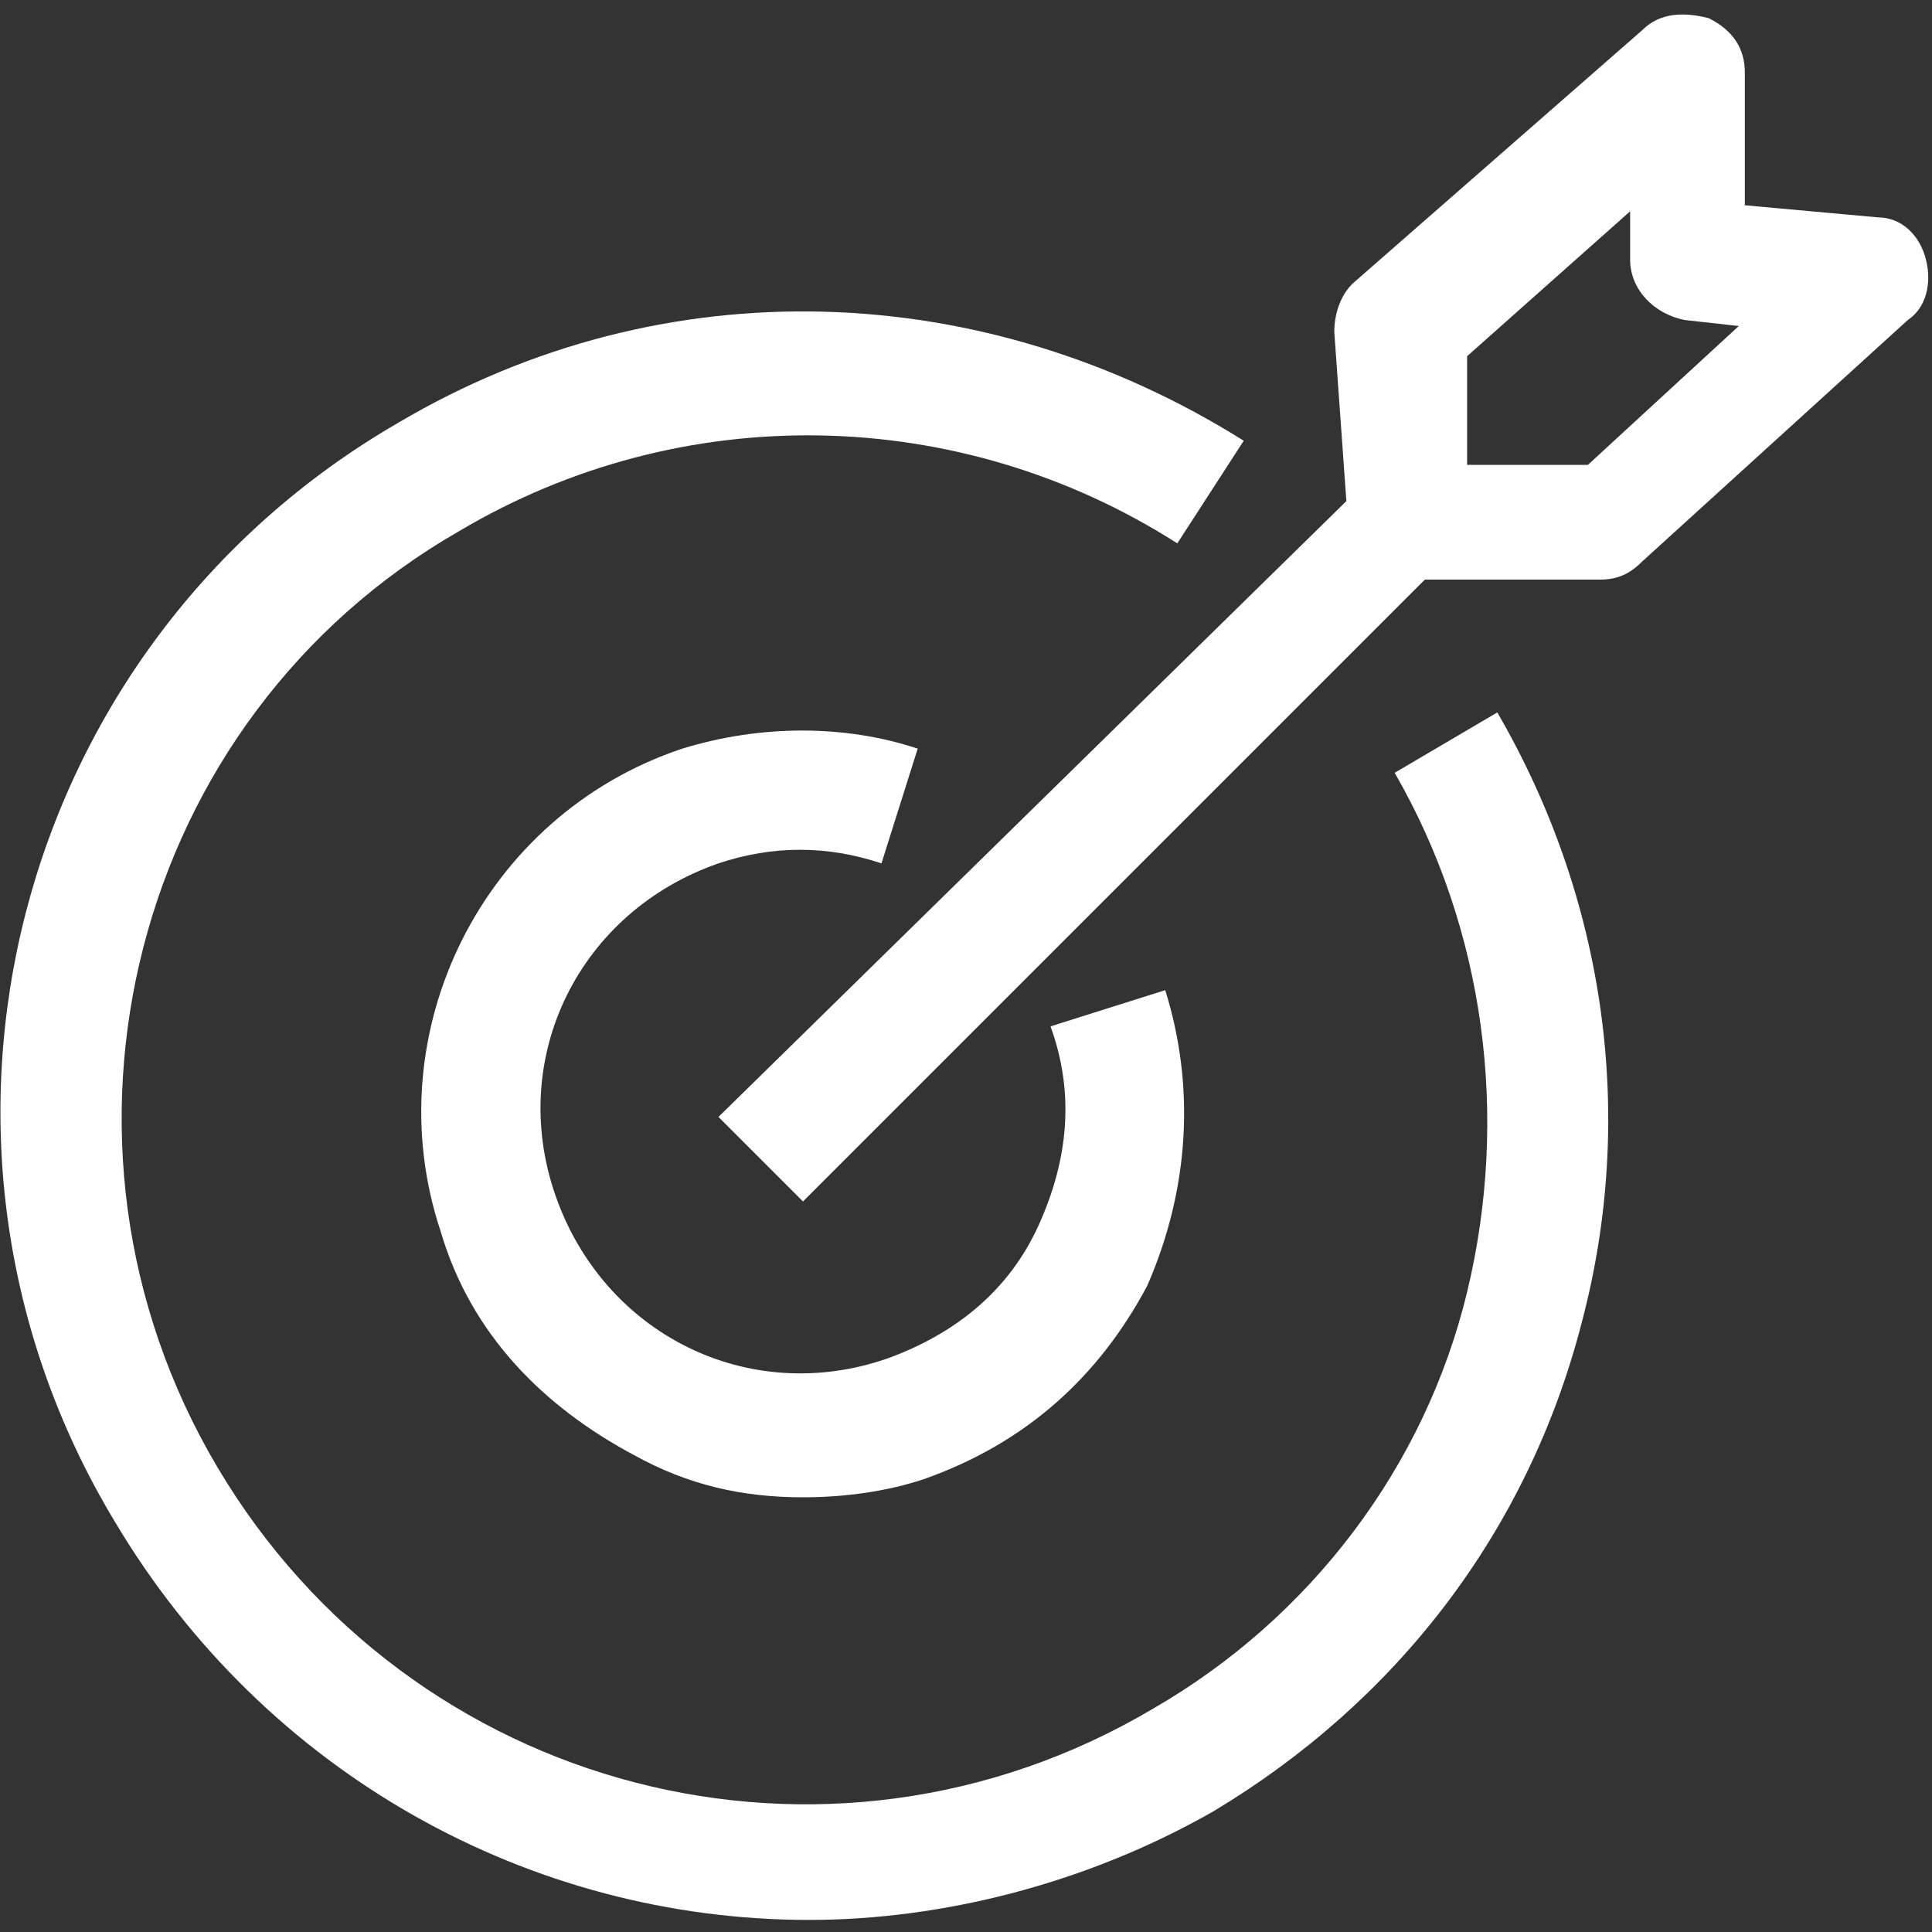
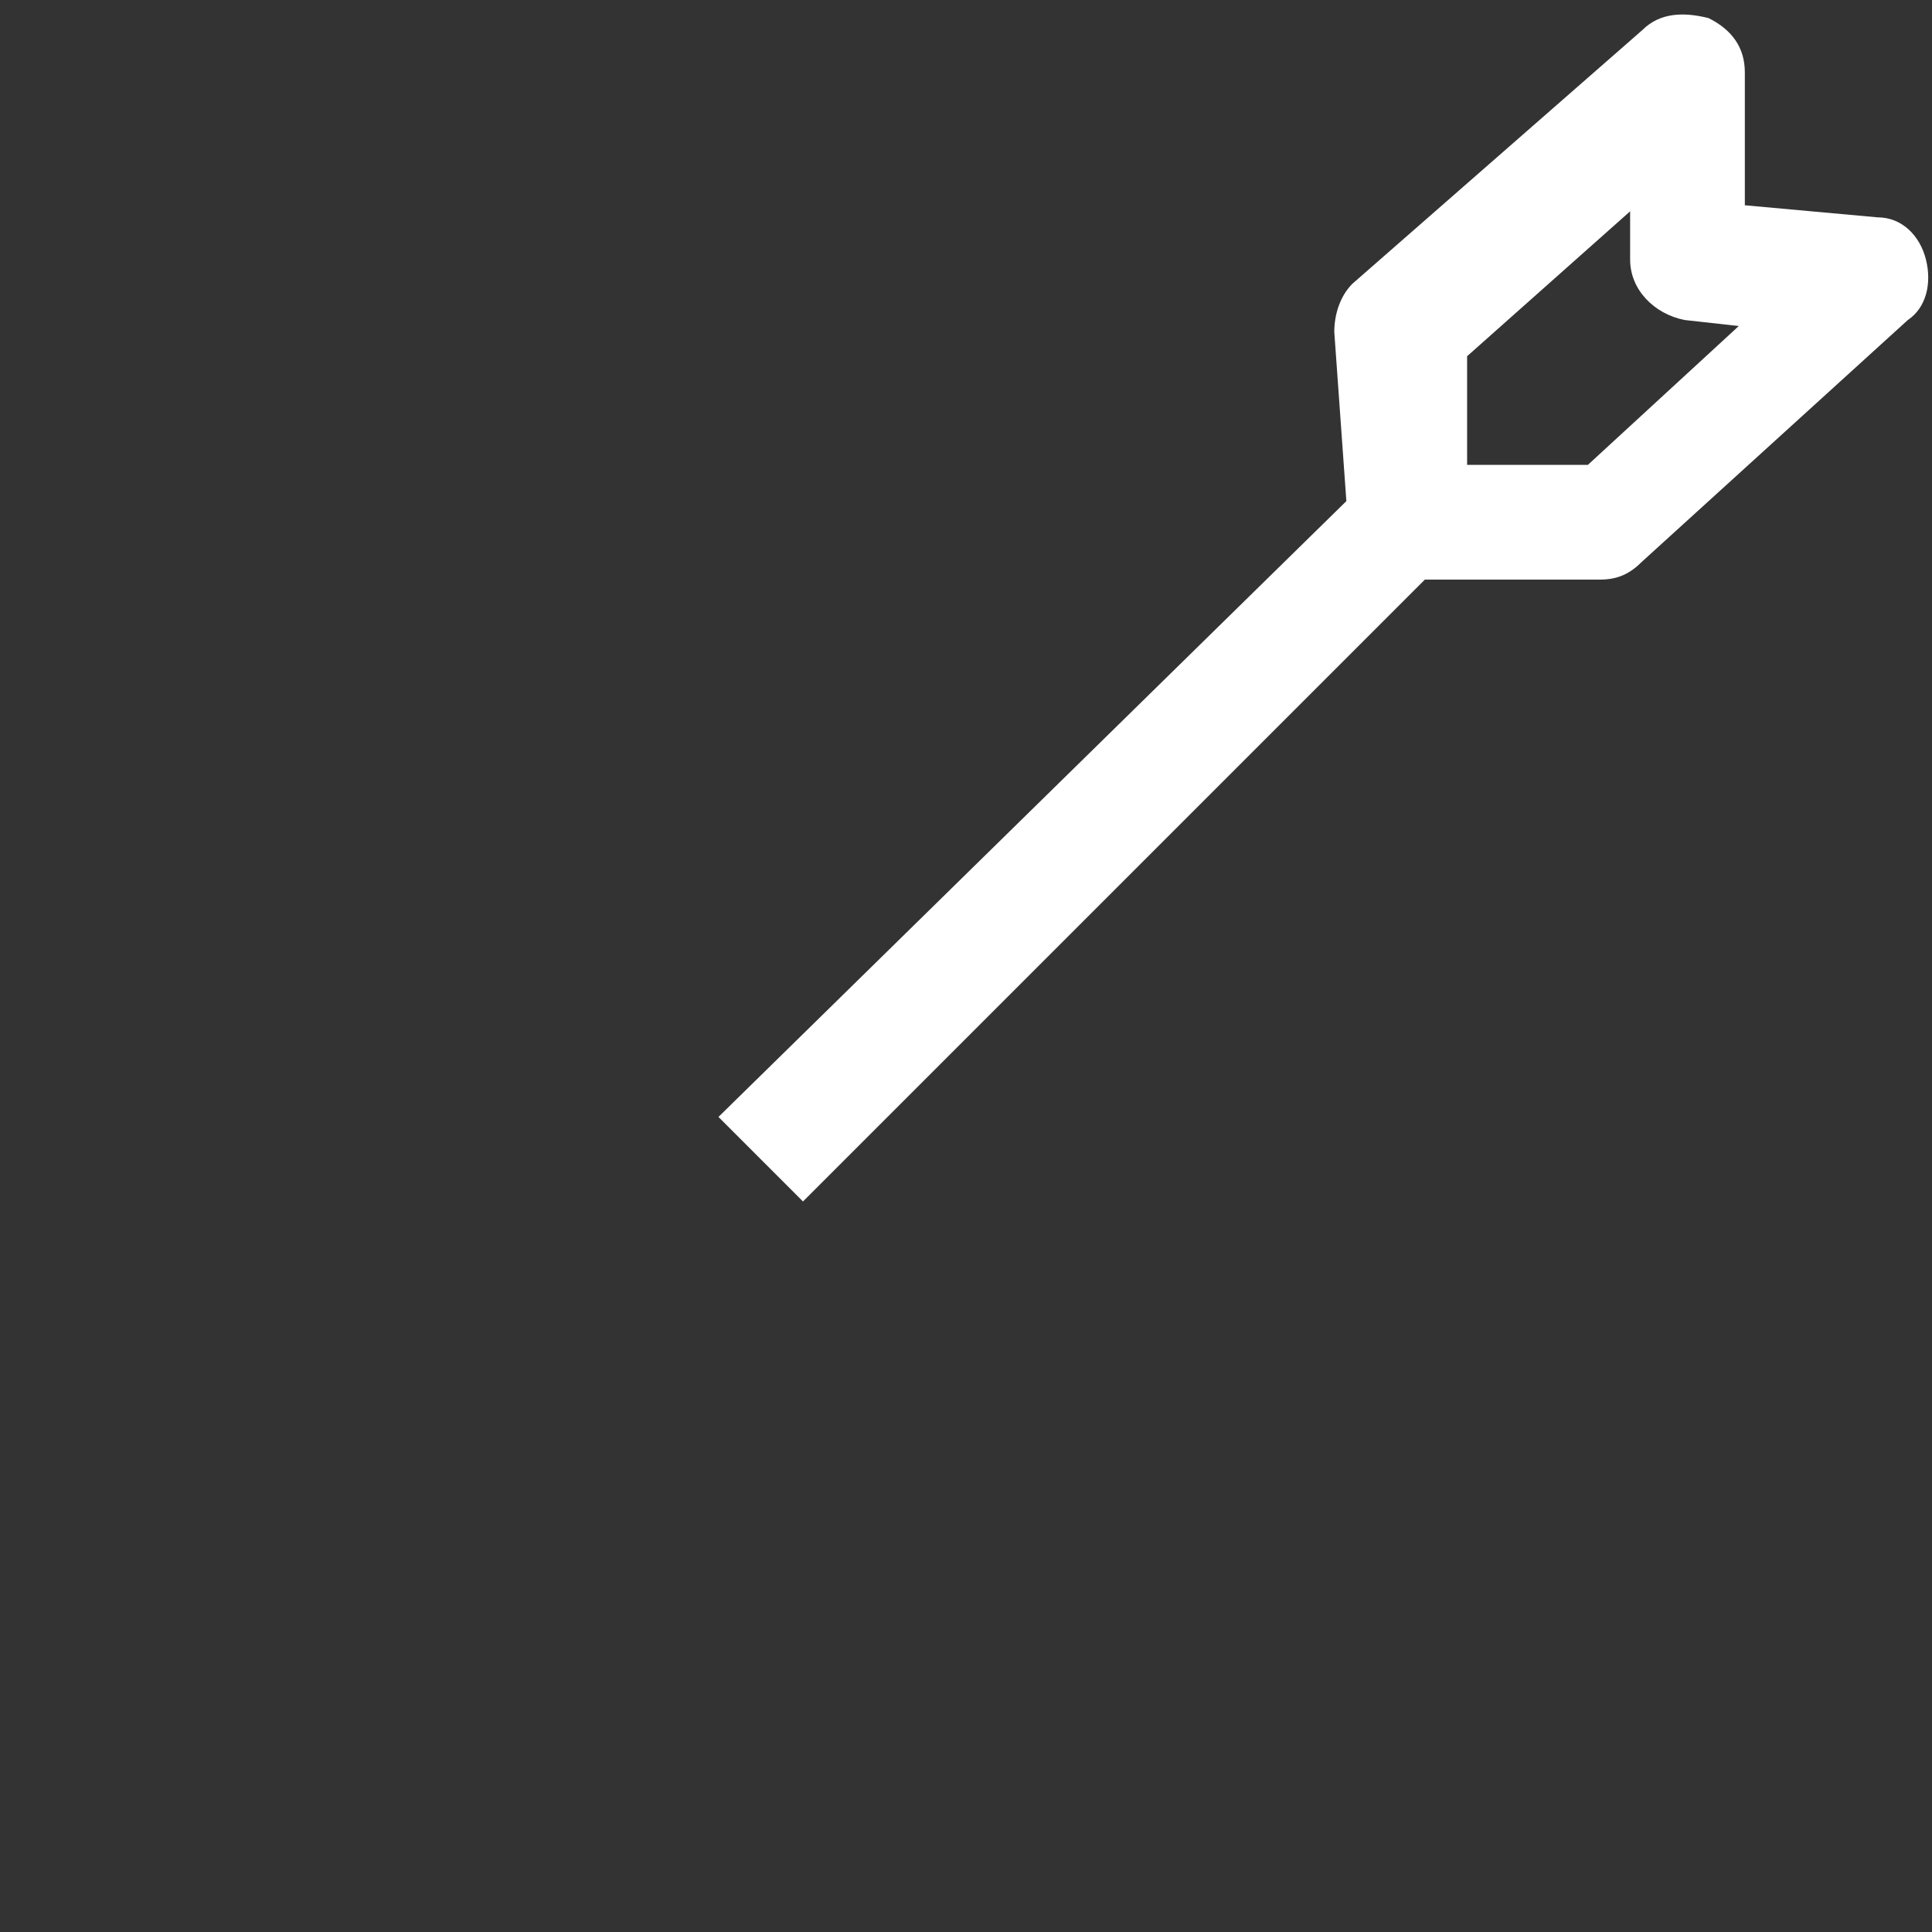
<svg xmlns="http://www.w3.org/2000/svg" version="1.1" id="Layer_1" x="0px" y="0px" viewBox="0 0 32 32" style="enable-background:new 0 0 32 32;" xml:space="preserve">
  <rect x="0" y="0" width="32" height="32" fill="#333333" stroke="none" />
  <style type="text/css">
	.st0{fill:#FFFFFF;}
</style>
-   <path class="st0" d="M13.4,31.8c-4.6,0-9-2.4-11.5-6.6C-1.9,18.9,0.2,10.7,6.6,7c4.4-2.6,9.7-2.4,14,0.3l-1.1,1.7  c-3.6-2.3-8.2-2.4-11.9-0.2c-5.4,3.1-7.2,10.1-4,15.5s10.1,7.2,15.5,4c2.6-1.5,4.5-4,5.2-6.9s0.3-6-1.2-8.6l1.7-1  c1.8,3.1,2.3,6.7,1.4,10.1c-0.9,3.5-3.1,6.3-6.1,8.1C18,31.2,15.6,31.8,13.4,31.8z" />
-   <path class="st0" d="M13.3,24.8c-1,0-1.9-0.2-2.8-0.7c-1.5-0.8-2.7-2-3.2-3.7c-1.1-3.3,0.7-6.9,4-8c1.3-0.4,2.7-0.4,3.9,0l-0.6,1.9  c-0.9-0.3-1.8-0.3-2.7,0c-2.3,0.8-3.5,3.2-2.7,5.5s3.2,3.5,5.5,2.7c1.1-0.4,2-1.1,2.5-2.2s0.6-2.2,0.2-3.3l1.9-0.6  c0.5,1.6,0.4,3.3-0.3,4.9c-0.8,1.5-2,2.6-3.7,3.2C14.7,24.7,14,24.8,13.3,24.8L13.3,24.8z" />
  <path class="st0" d="M13.3,19.9l-1.4-1.4L22.3,8.3l-0.2-2.8c0-0.3,0.1-0.6,0.3-0.8l4.8-4.2c0.3-0.3,0.7-0.3,1.1-0.2  c0.4,0.2,0.6,0.5,0.6,0.9v2.2l2.2,0.2c0.4,0,0.7,0.3,0.8,0.7c0.1,0.4,0,0.8-0.3,1l-4.4,4c-0.2,0.2-0.4,0.3-0.7,0.3h-2.9L13.3,19.9  L13.3,19.9z M24.3,7.7h2l2.5-2.3l-0.9-0.1c-0.5-0.1-0.9-0.5-0.9-1V3.5l-2.7,2.4L24.3,7.7L24.3,7.7z" />
</svg>